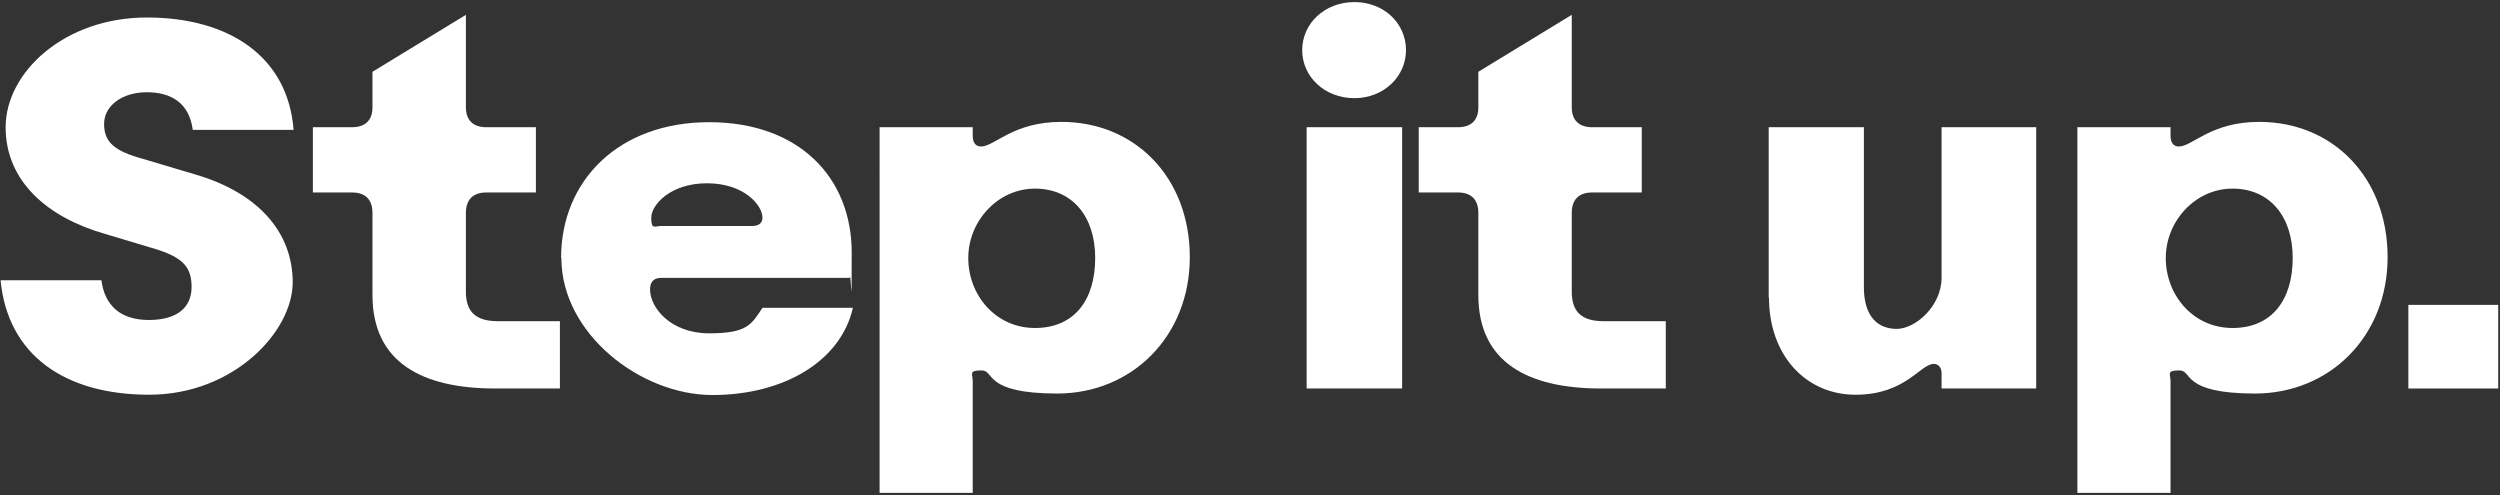
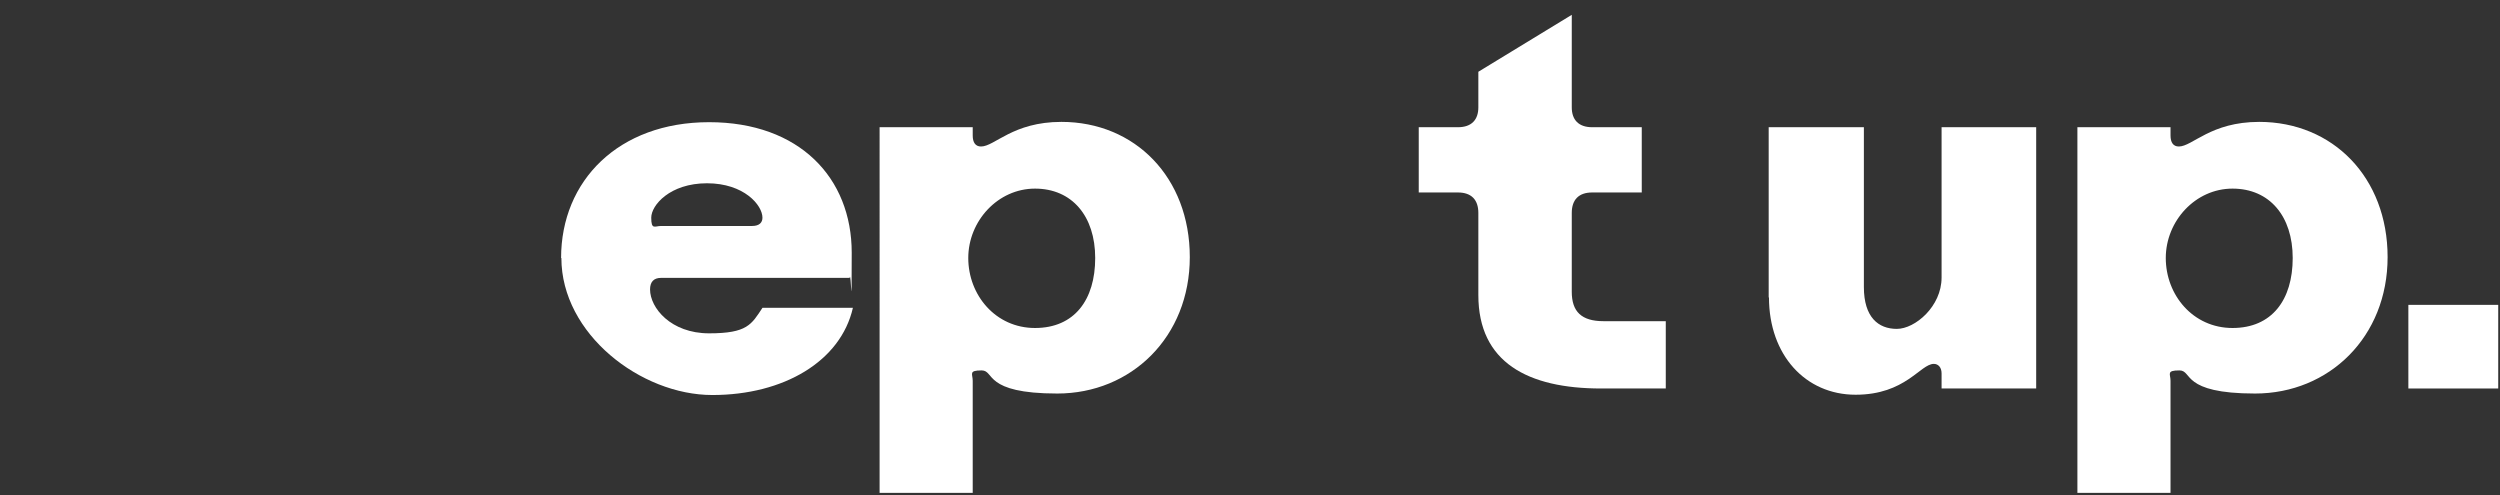
<svg xmlns="http://www.w3.org/2000/svg" version="1.1" viewBox="0 0 843 167">
  <rect x="0" y="0" width="843" height="167" fill="#333333" stroke="none" />
  <defs>
    <style>
      .cls-1 {
        fill: #fff;
      }
    </style>
  </defs>
  <g>
    <g id="Layer_1">
      <path class="cls-1" d="M812.1,131v-28.2h30.3v28.2h-30.3Z" />
      <path class="cls-1" d="M731.9,166.2h-31.4V42.9h31.4v2.8c0,2.3.9,3.7,2.8,3.7,4.6,0,10.7-8.3,27.1-8.3,24.8,0,43.3,18.7,43.3,45.6s-19.7,46-44.7,46-21-7.8-25.5-7.8-3,1.2-3,3.5v37.7ZM730.3,87c0,12.5,9.2,23.6,22.5,23.6s20.3-9.5,20.3-23.6-7.8-23.4-20.3-23.4-22.5,10.9-22.5,23.4Z" />
      <path class="cls-1" d="M596.4,100.3v-57.4h32.1v53.9c0,10.2,4.9,14.1,11.1,14.1s15.1-7.6,15.1-17.3v-50.7h31.9v88.1h-31.9v-5.1c0-2.1-1.2-3.2-2.6-3.2-4.6,0-9.5,10.4-26.4,10.4s-29.2-13.4-29.2-32.8Z" />
      <path class="cls-1" d="M491.6,64.9h-13.2v-22h13.2c4.6,0,6.9-2.5,6.9-6.7v-12l31.5-19.2v31.2c0,4.2,2.3,6.7,6.9,6.7h16.7v22h-16.7c-4.6,0-6.9,2.5-6.9,6.9v26.6c0,6.7,3.3,9.9,10.7,9.9h21v22.7h-21.8c-24.7,0-41.4-8.8-41.4-31.5v-27.7c0-4.4-2.3-6.9-6.9-6.9Z" />
-       <path class="cls-1" d="M456.7,33.1c-10,0-17.6-7.2-17.6-16.2s7.6-16.2,17.6-16.2,17.4,7.2,17.4,16.2-7.6,16.2-17.4,16.2ZM472.8,131h-32.2V42.9h32.2v88.1Z" />
      <path class="cls-1" d="M328,166.2h-31.4V42.9h31.4v2.8c0,2.3.9,3.7,2.8,3.7,4.6,0,10.7-8.3,27.1-8.3,24.8,0,43.3,18.7,43.3,45.6s-19.7,46-44.7,46-21-7.8-25.5-7.8-3,1.2-3,3.5v37.7ZM326.5,87c0,12.5,9.2,23.6,22.5,23.6s20.3-9.5,20.3-23.6-7.8-23.4-20.3-23.4-22.5,10.9-22.5,23.4Z" />
      <path class="cls-1" d="M189.2,87c0-26.1,19.4-45.8,49.9-45.8s48.1,18.8,48.1,44-.2,5.3-.7,8.5h-63.6c-2.5,0-3.7,1.4-3.7,3.9,0,6.2,7,14.8,19.9,14.8s14.3-3,18-8.6h30.5c-4.1,18-23.3,29.4-47.4,29.4s-50.9-20.6-50.9-46.2ZM222.9,76.2h30.7c2.5,0,3.5-1.2,3.5-2.8,0-4.2-6.2-11.6-18.7-11.6s-18.8,7.4-18.8,11.6,1.2,2.8,3.3,2.8Z" />
-       <path class="cls-1" d="M118.7,64.9h-13.2v-22h13.2c4.6,0,6.9-2.5,6.9-6.7v-12l31.5-19.2v31.2c0,4.2,2.3,6.7,6.9,6.7h16.7v22h-16.7c-4.6,0-6.9,2.5-6.9,6.9v26.6c0,6.7,3.3,9.9,10.7,9.9h21v22.7h-21.8c-24.7,0-41.4-8.8-41.4-31.5v-27.7c0-4.4-2.3-6.9-6.9-6.9Z" />
-       <path class="cls-1" d="M.2,94.5h34c1.1,8.6,6.5,13.4,16,13.4s14.4-4.2,14.4-11.1-3-10.2-13.4-13.2l-16-4.8C16.4,73.4,1.9,61.4,1.9,42.9S21.7,5.9,49.5,5.9s47.6,13.2,49.5,37.9h-34c-1.2-9.2-7.4-12.7-15.5-12.7s-14.4,4.4-14.4,10.7,3.7,9.2,13.2,11.8l17.1,5.1c22,6.3,33.3,19.9,33.3,36.5s-19.9,37.9-48.4,37.9S2.6,119.7.2,94.5Z" />
    </g>
  </g>
</svg>